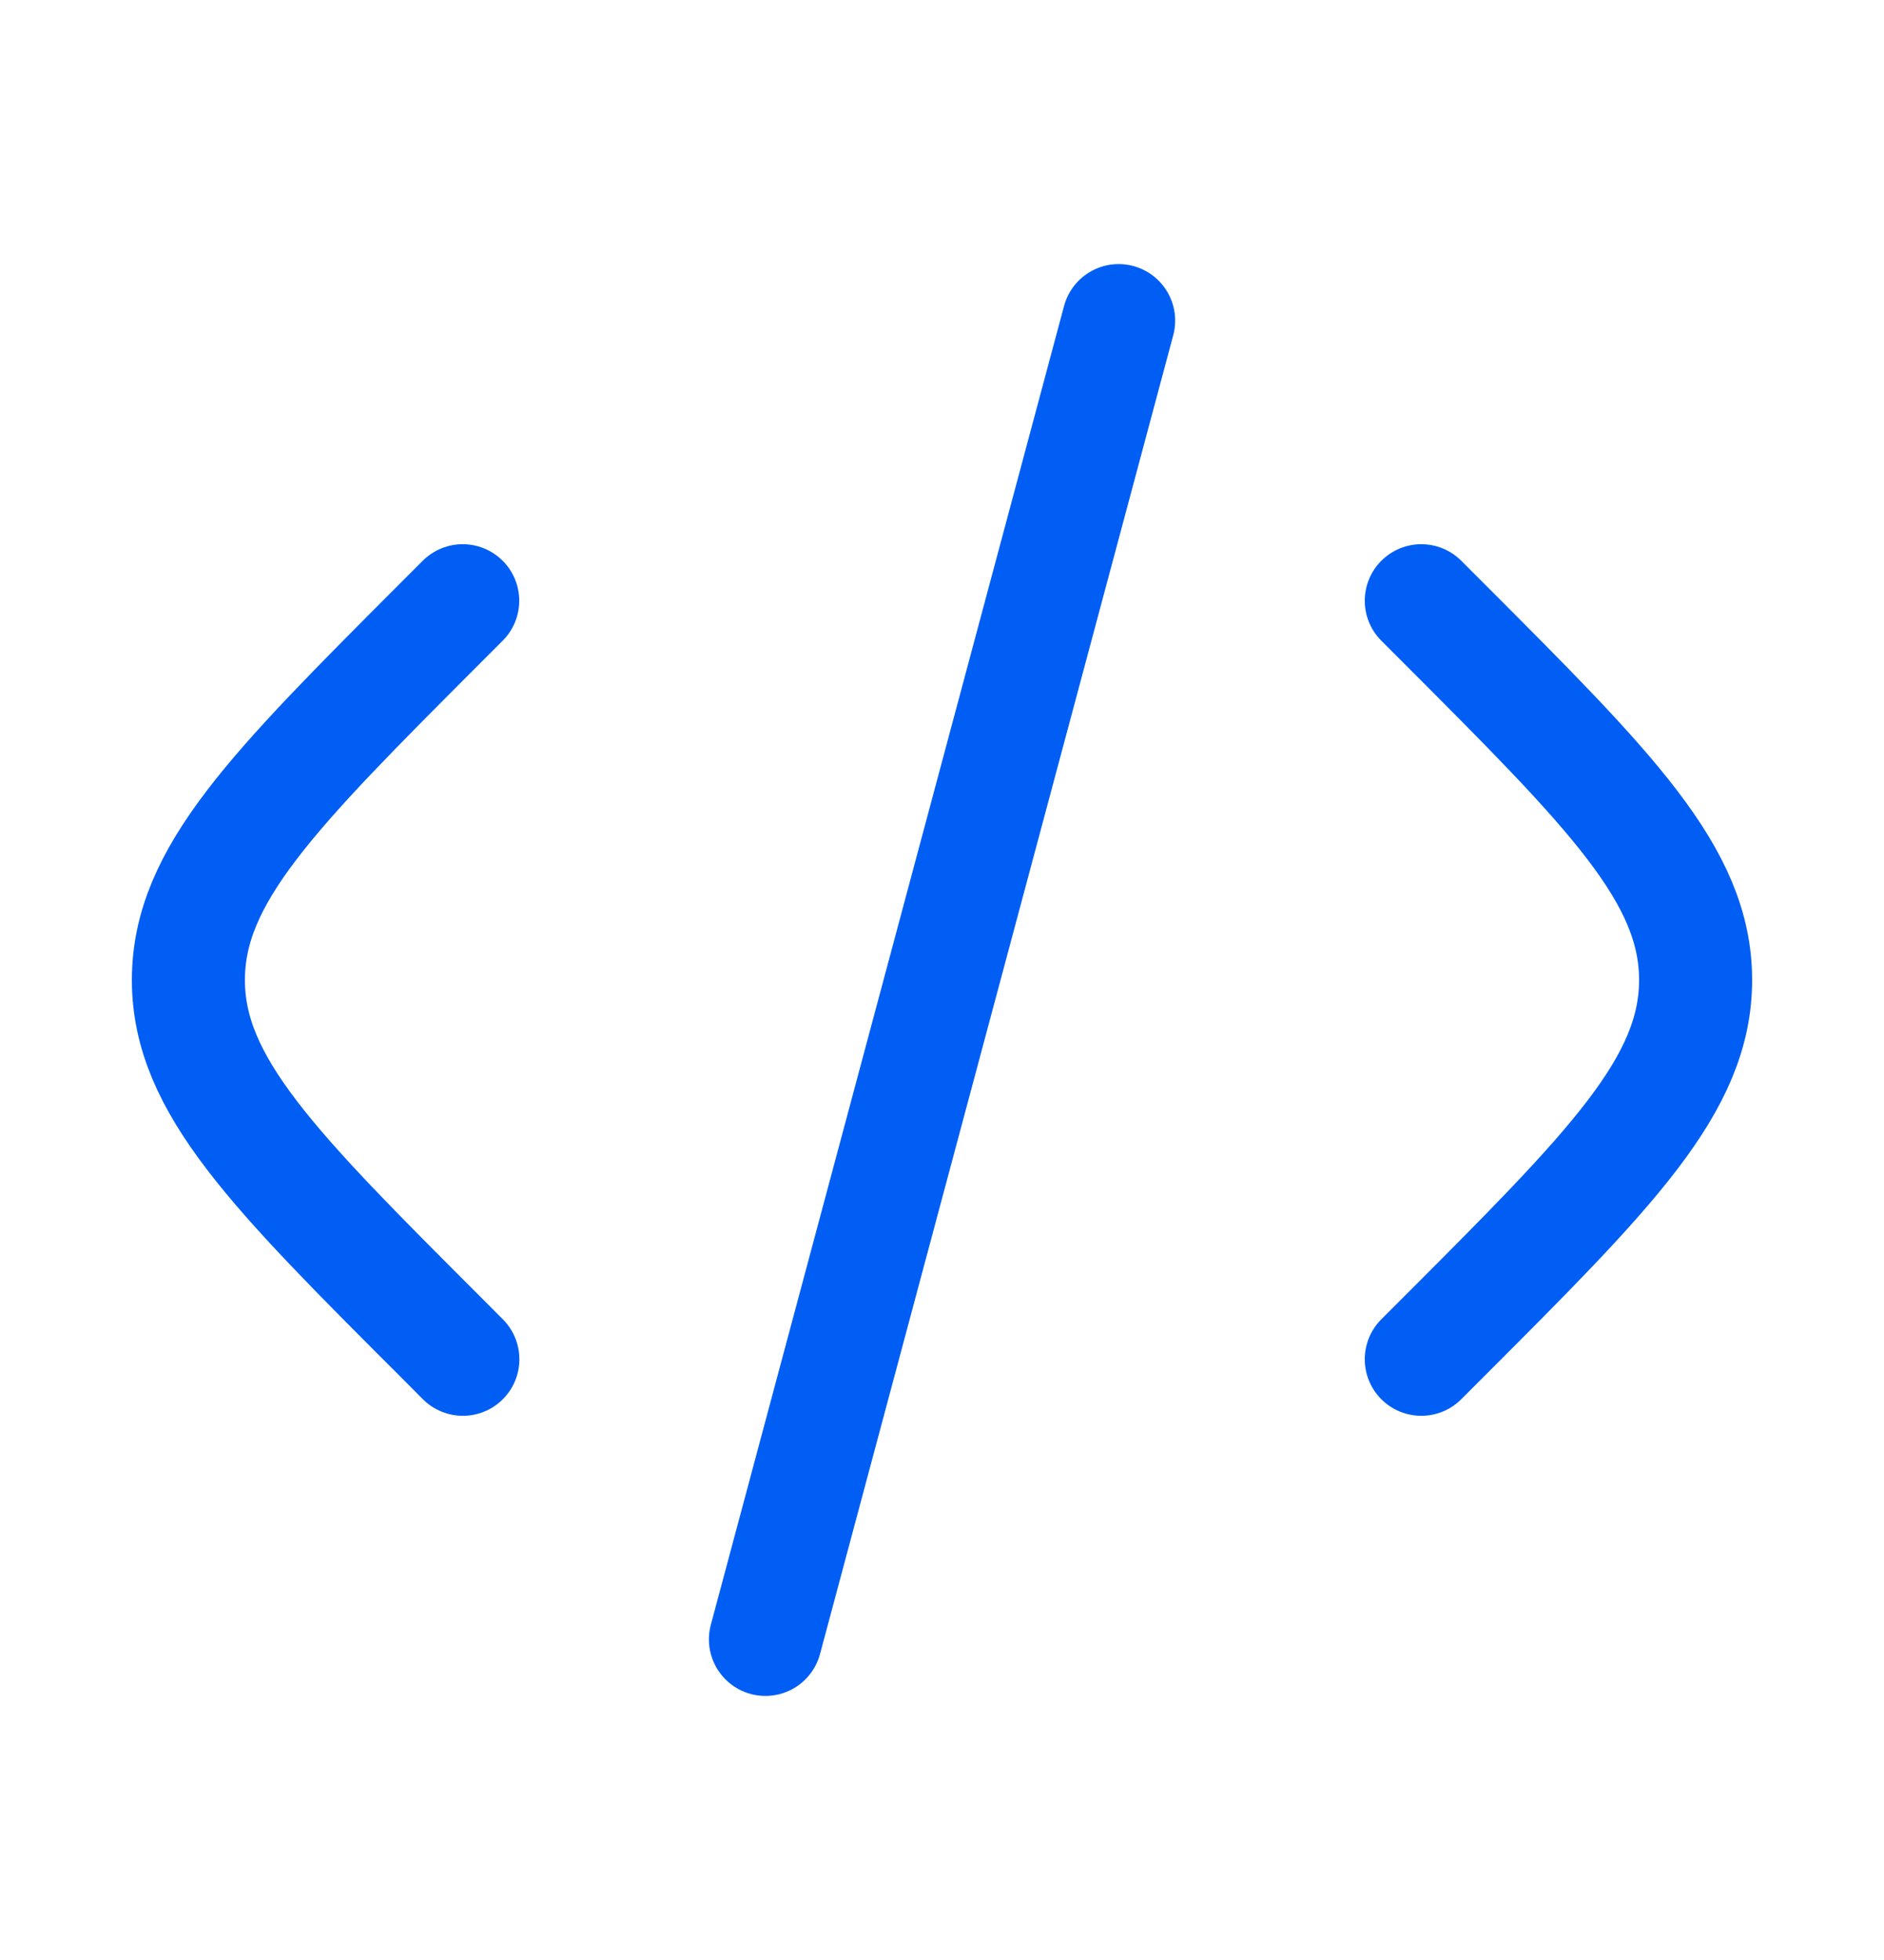
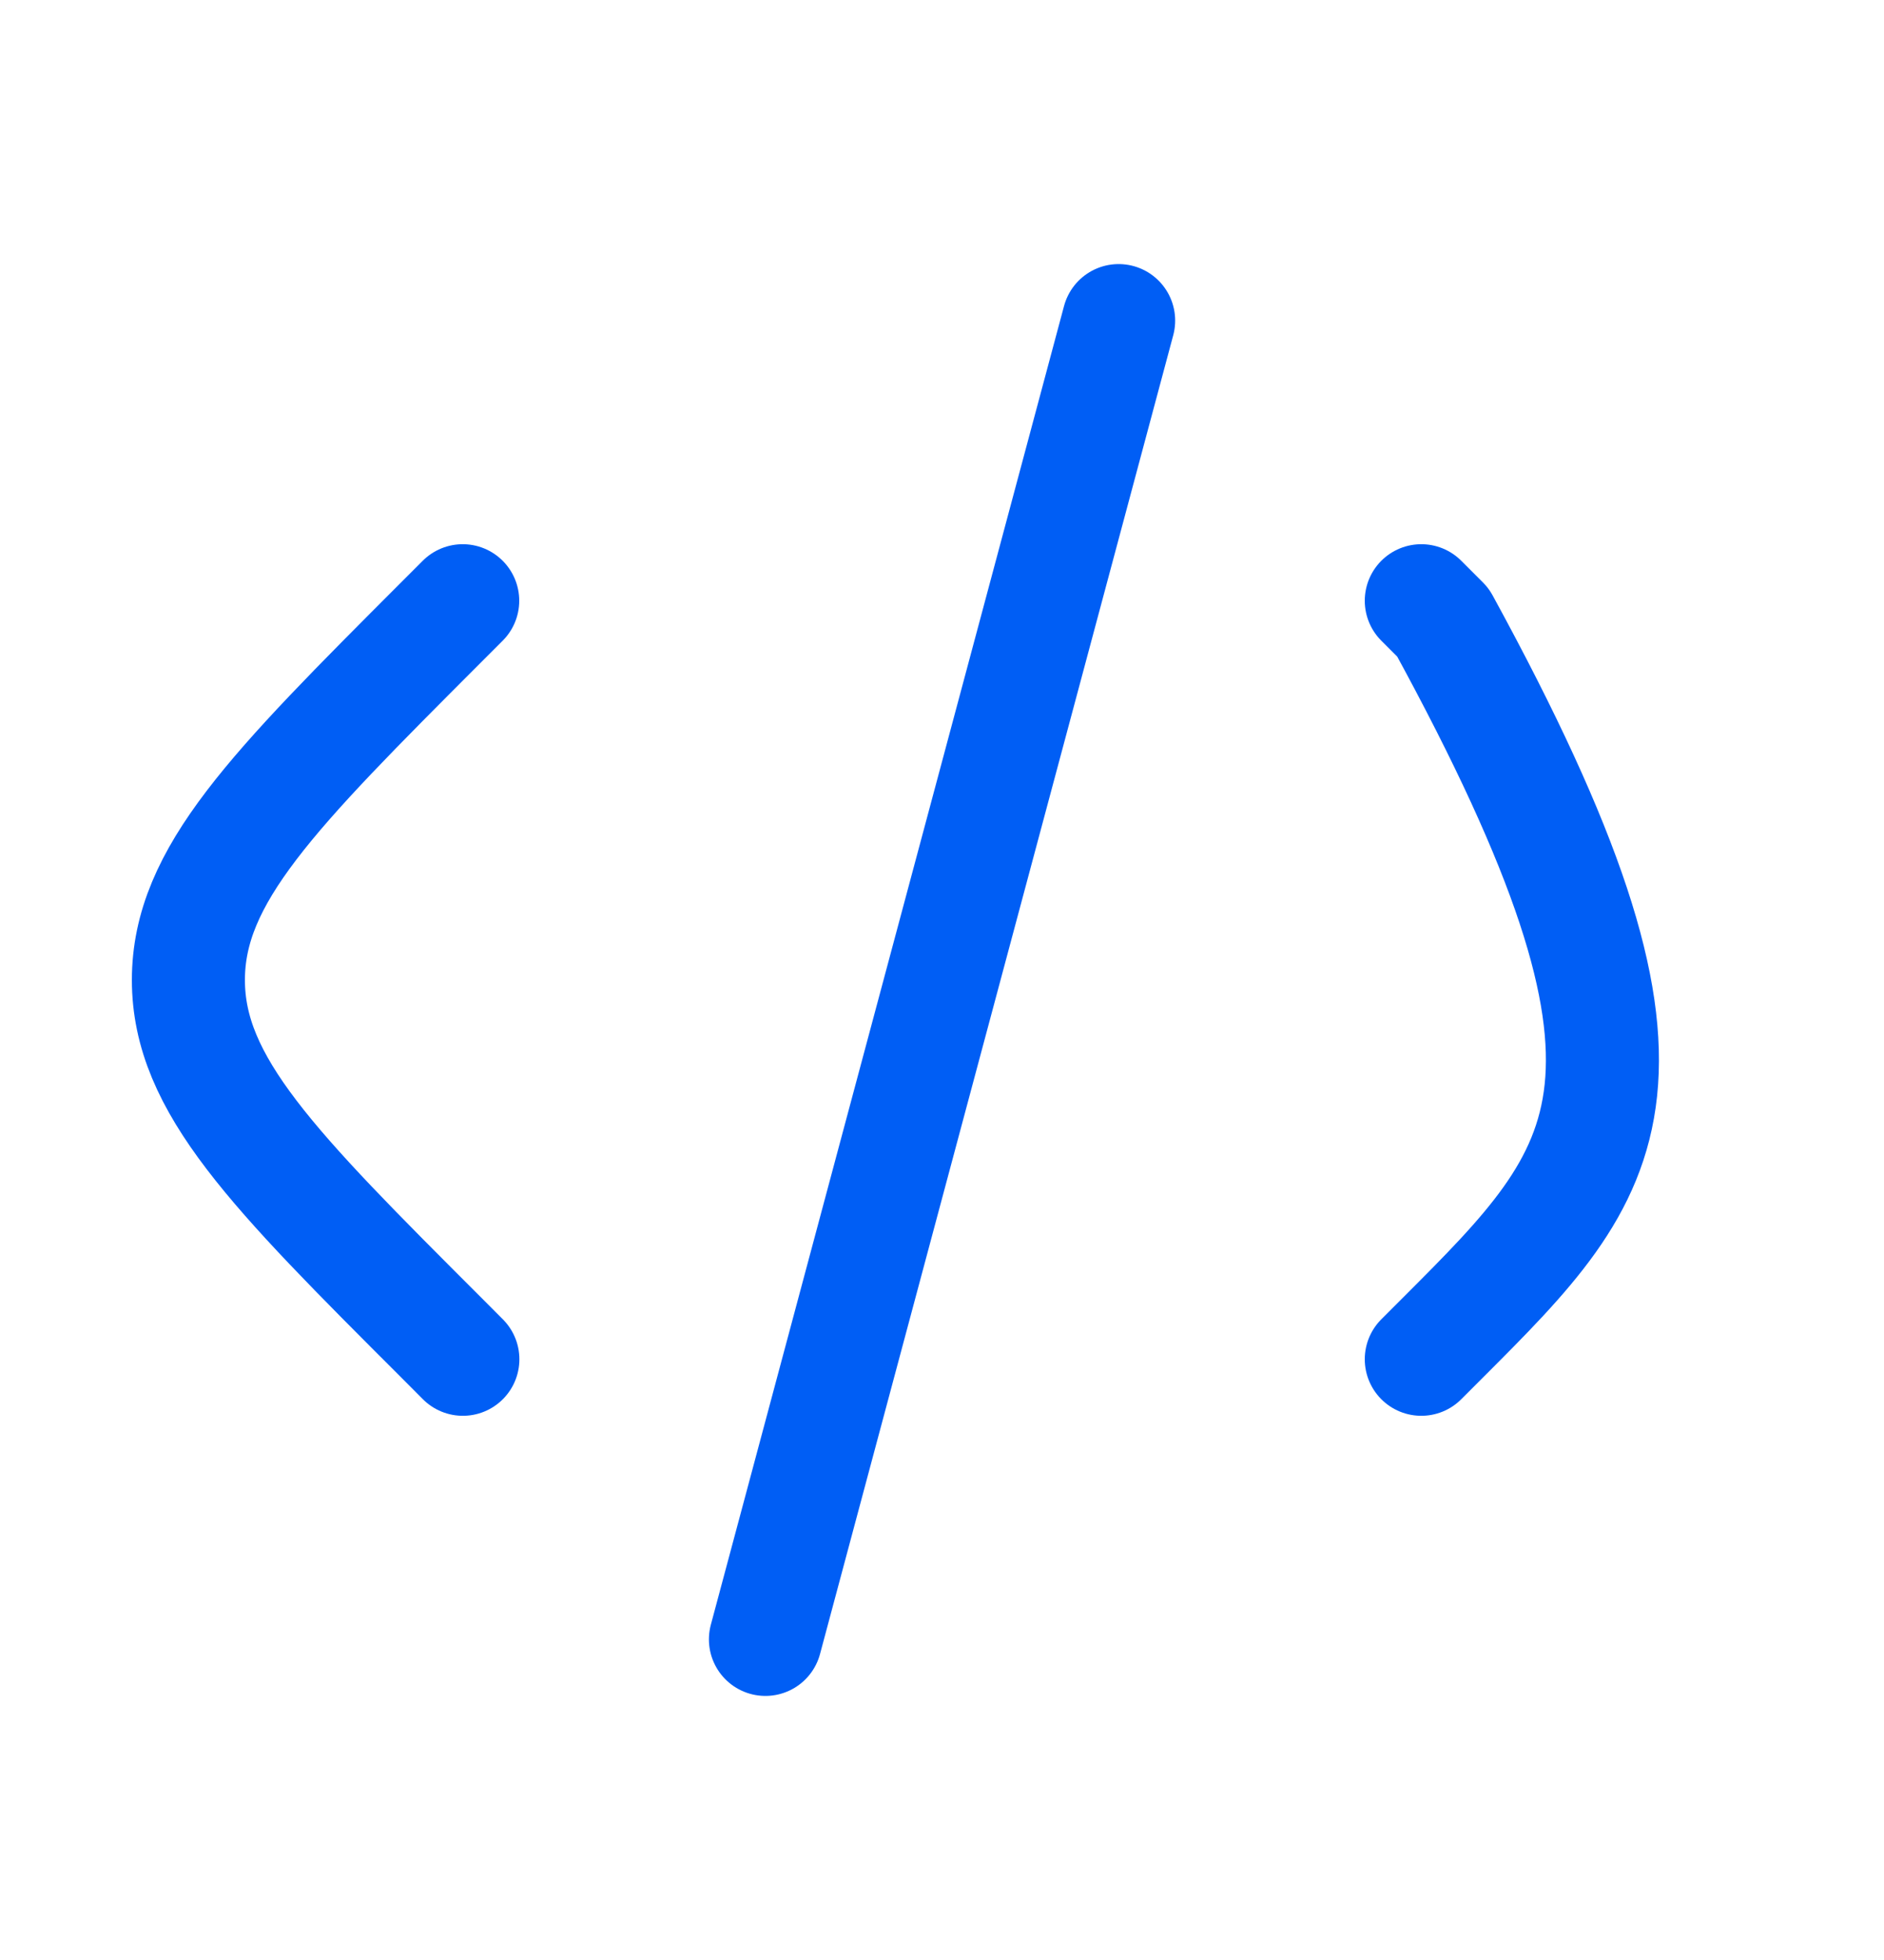
<svg xmlns="http://www.w3.org/2000/svg" width="25" height="26" viewBox="0 0 25 26" fill="none">
-   <path d="M18.86 7.969L19.148 8.257C21.383 10.493 22.5 11.611 22.5 13C22.5 14.389 21.383 15.508 19.148 17.743L18.86 18.031M14.844 4.253L10.157 21.747M6.14 7.969L5.852 8.257C3.618 10.493 2.5 11.611 2.5 13C2.5 14.389 3.618 15.508 5.855 17.743L6.142 18.031" stroke="#005EF5" stroke-width="1.5" stroke-linecap="round" stroke-linejoin="round" />
+   <path d="M18.86 7.969L19.148 8.257C22.5 14.389 21.383 15.508 19.148 17.743L18.86 18.031M14.844 4.253L10.157 21.747M6.14 7.969L5.852 8.257C3.618 10.493 2.5 11.611 2.5 13C2.5 14.389 3.618 15.508 5.855 17.743L6.142 18.031" stroke="#005EF5" stroke-width="1.5" stroke-linecap="round" stroke-linejoin="round" />
</svg>